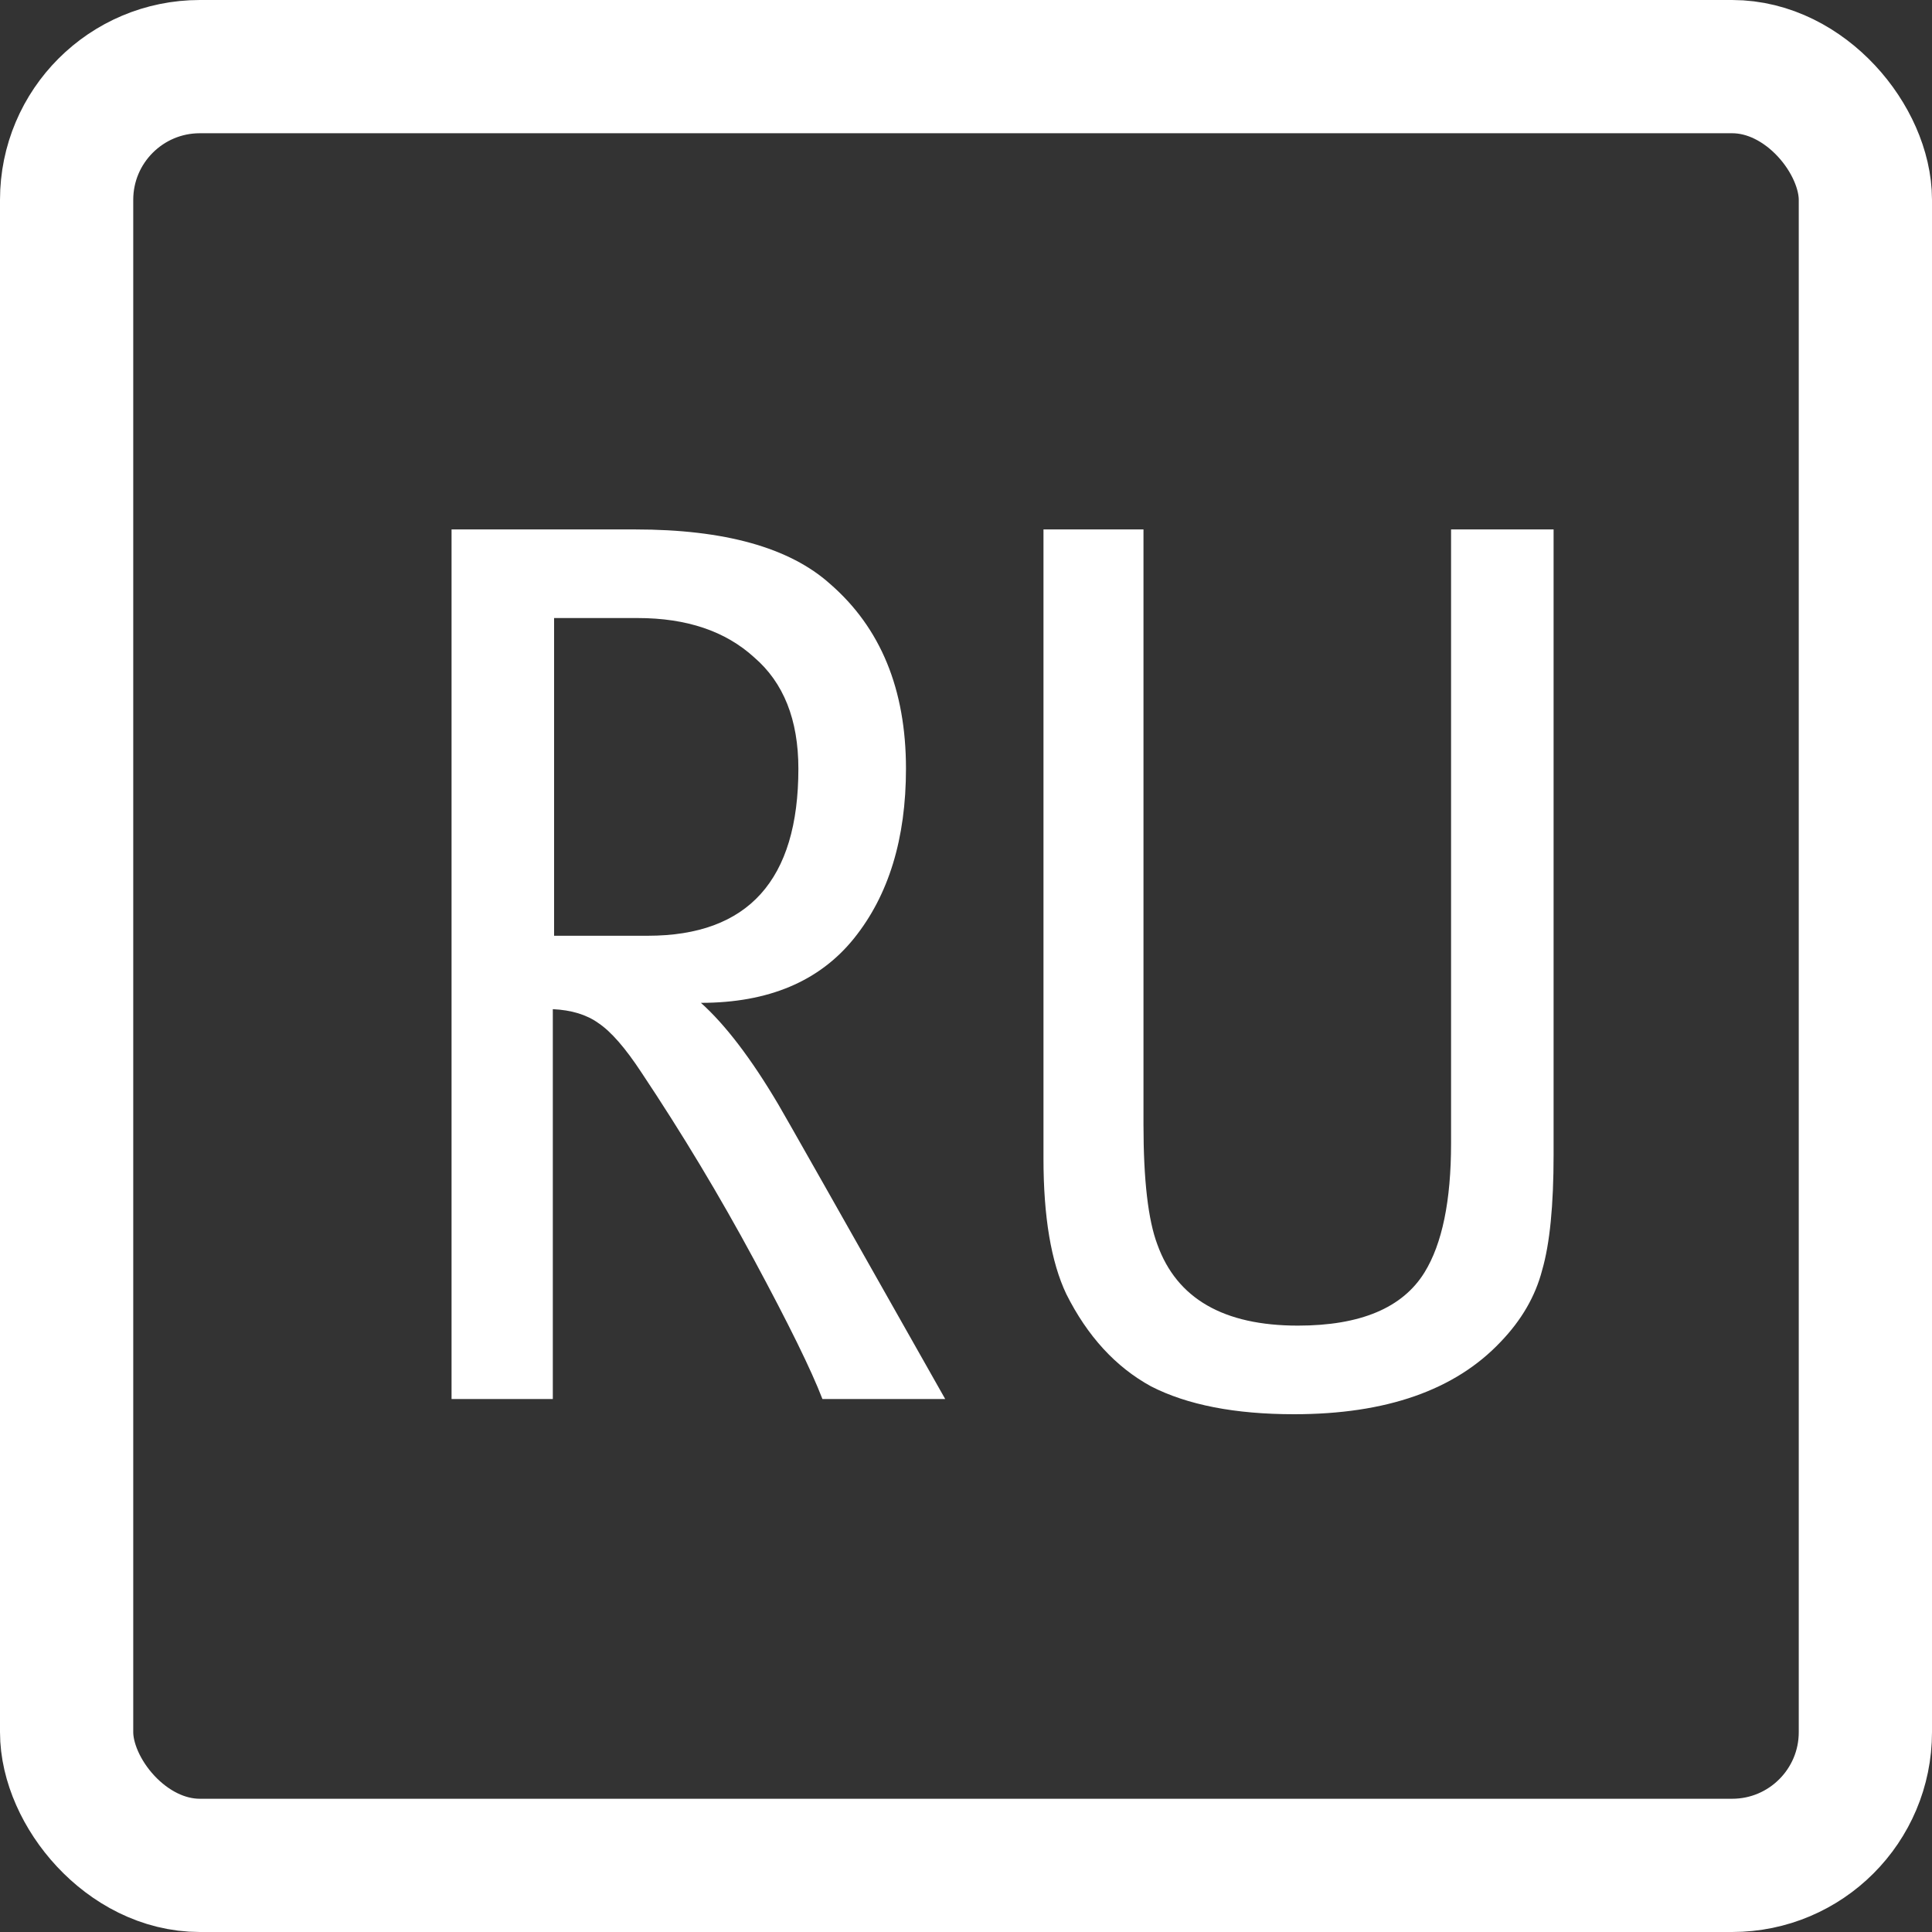
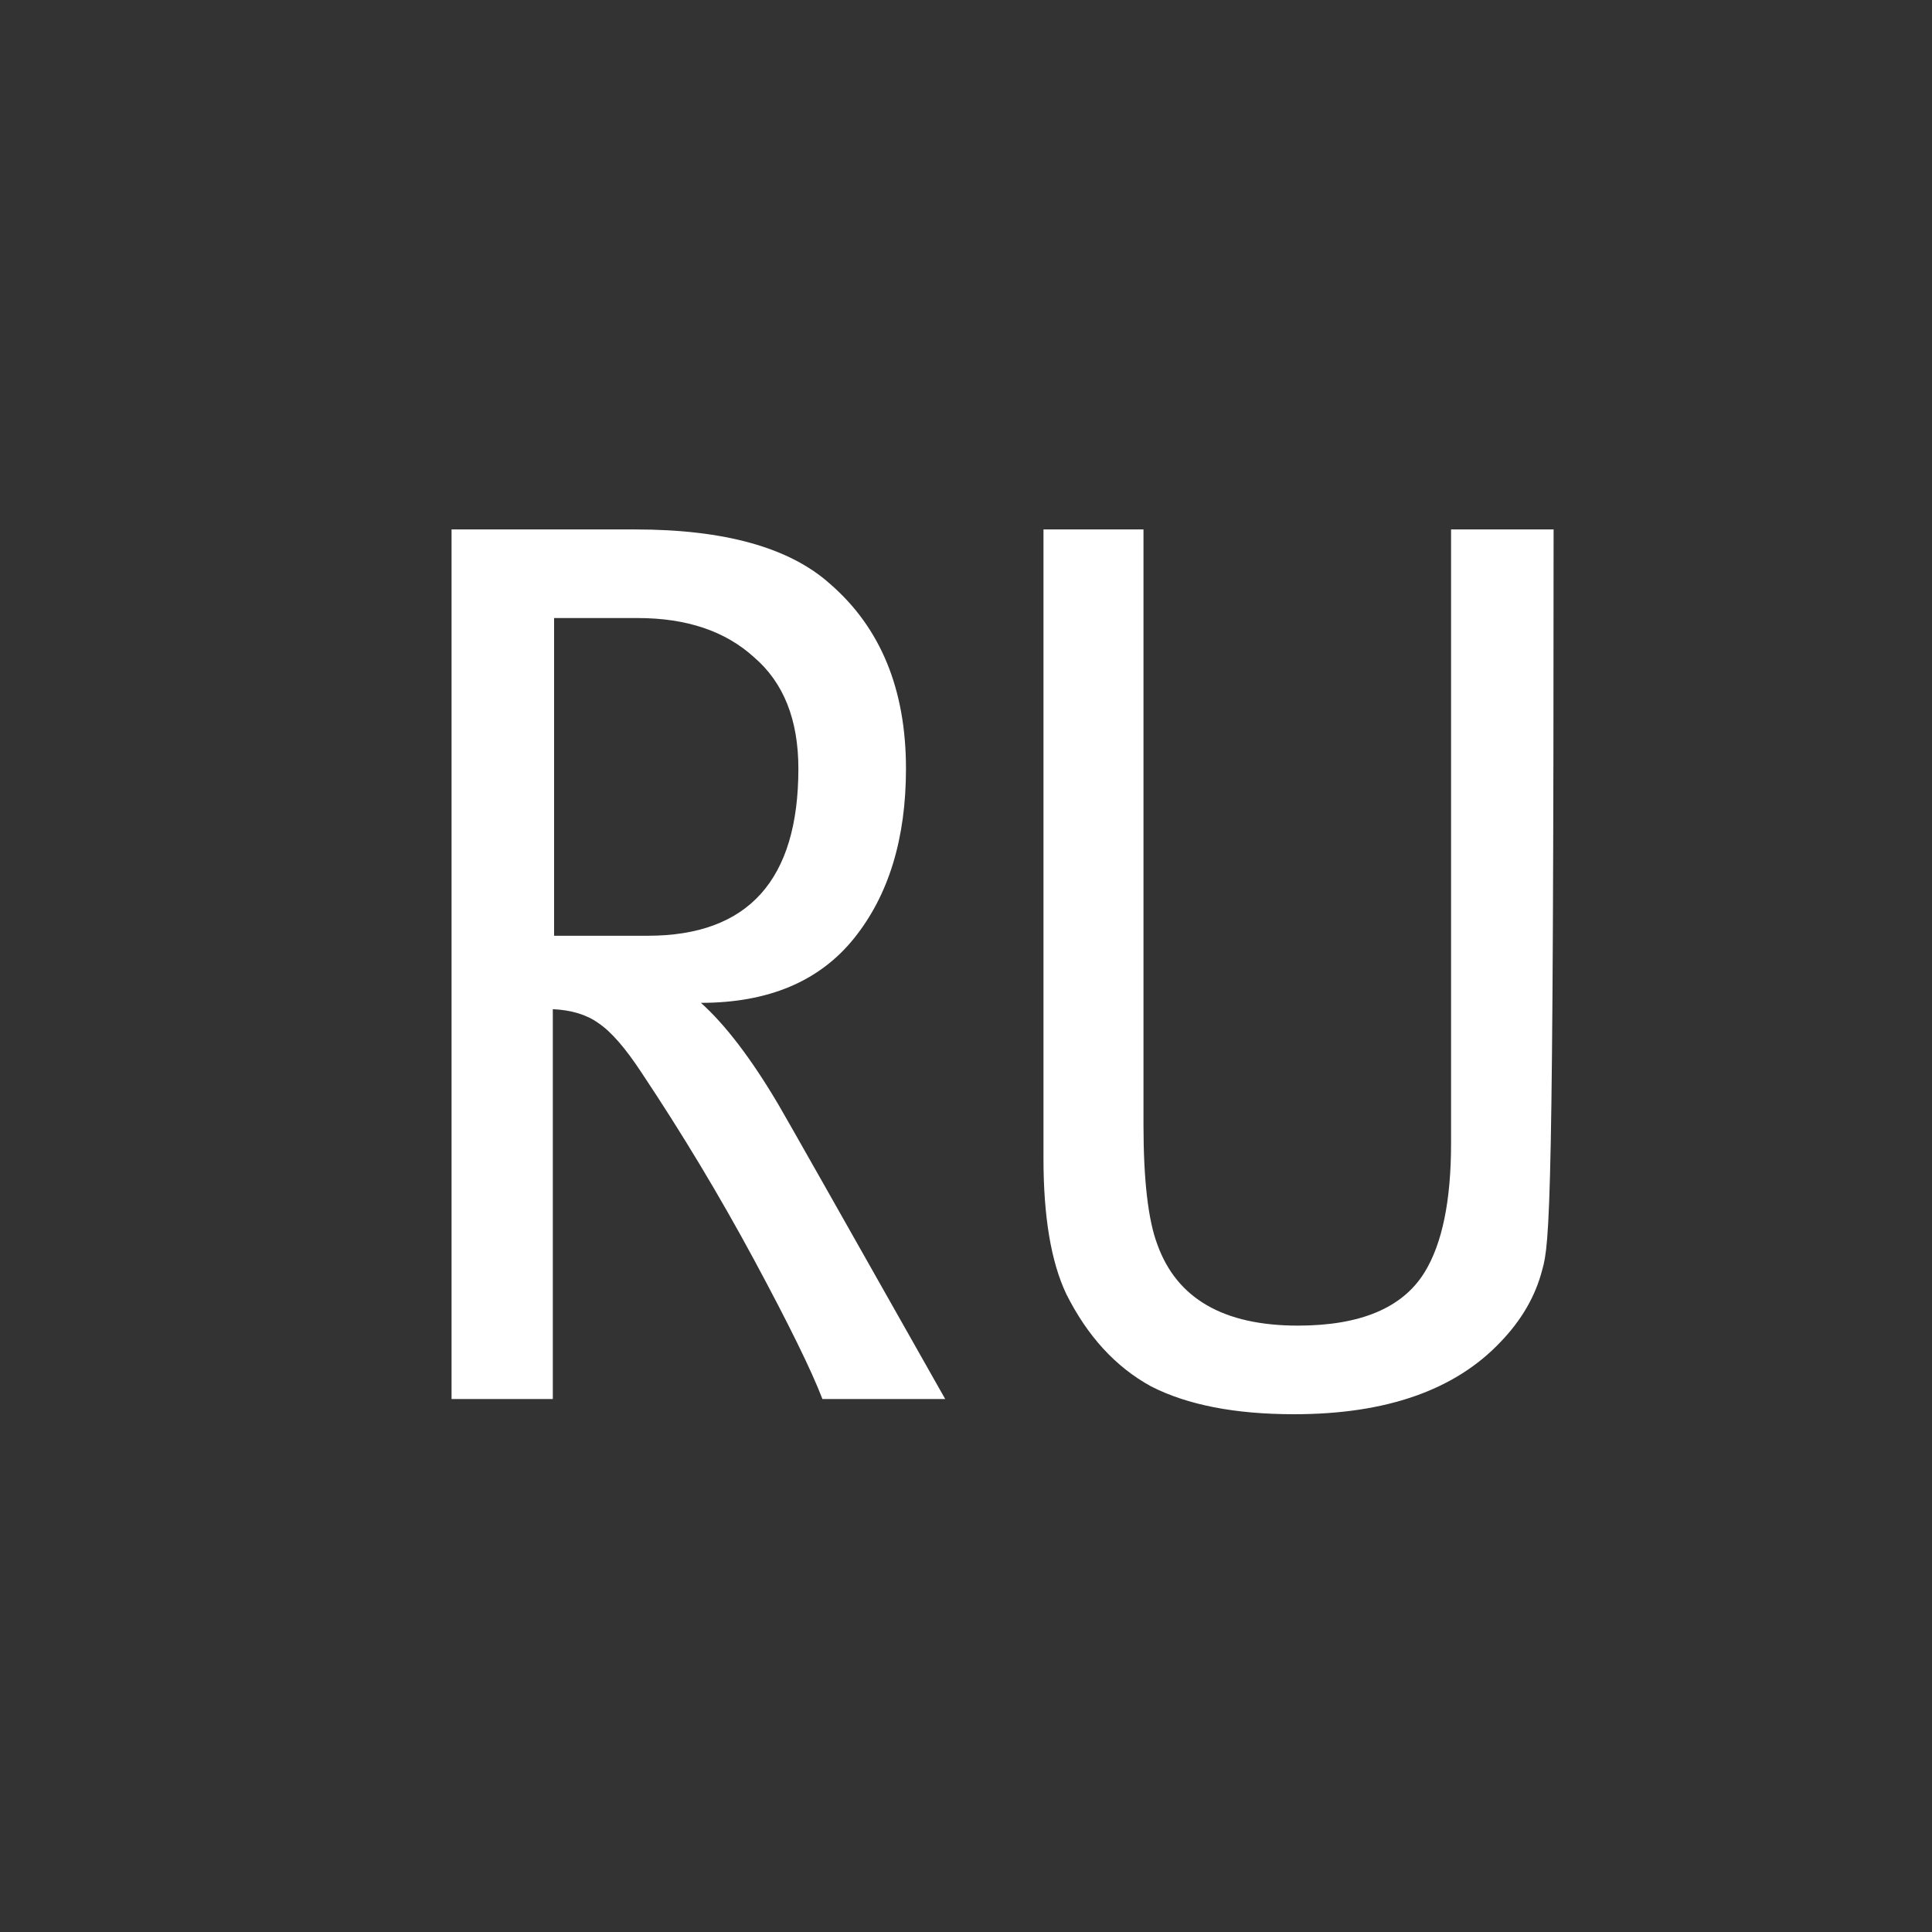
<svg xmlns="http://www.w3.org/2000/svg" width="29" height="29" viewBox="0 0 29 29" fill="none">
  <rect x="0" y="0" width="29" height="29" fill="#333333" stroke="none" />
-   <rect x="1" y="1" width="27" height="27" rx="2" stroke="white" stroke-width="2" />
-   <path d="M14.188 21H12.345C12.18 20.569 11.838 19.873 11.319 18.91C10.8 17.947 10.236 17.01 9.628 16.098C9.387 15.731 9.172 15.484 8.982 15.357C8.805 15.23 8.577 15.161 8.298 15.148V21H6.778V7.947H9.533C10.876 7.947 11.851 8.219 12.459 8.764C13.219 9.423 13.599 10.347 13.599 11.538C13.599 12.589 13.339 13.438 12.82 14.084C12.301 14.73 11.534 15.053 10.521 15.053C10.888 15.382 11.275 15.889 11.68 16.573C11.756 16.7 12.592 18.175 14.188 21ZM11.984 11.538C11.984 10.803 11.762 10.246 11.319 9.866C10.888 9.473 10.306 9.277 9.571 9.277H8.317V14.046H9.723C11.23 14.046 11.984 13.21 11.984 11.538ZM23.32 7.947V17.333C23.32 18.093 23.263 18.669 23.149 19.062C23.048 19.455 22.839 19.816 22.522 20.145C21.838 20.867 20.806 21.228 19.425 21.228C18.539 21.228 17.823 21.089 17.278 20.81C16.746 20.519 16.322 20.056 16.005 19.423C15.777 18.942 15.663 18.264 15.663 17.39V7.947H17.164V16.877C17.164 17.713 17.234 18.315 17.373 18.682C17.665 19.493 18.368 19.898 19.482 19.898C20.42 19.898 21.053 19.632 21.382 19.1C21.648 18.669 21.781 18.023 21.781 17.162V7.947H23.32Z" fill="white" />
+   <path d="M14.188 21H12.345C12.18 20.569 11.838 19.873 11.319 18.91C10.8 17.947 10.236 17.01 9.628 16.098C9.387 15.731 9.172 15.484 8.982 15.357C8.805 15.23 8.577 15.161 8.298 15.148V21H6.778V7.947H9.533C10.876 7.947 11.851 8.219 12.459 8.764C13.219 9.423 13.599 10.347 13.599 11.538C13.599 12.589 13.339 13.438 12.82 14.084C12.301 14.73 11.534 15.053 10.521 15.053C10.888 15.382 11.275 15.889 11.68 16.573C11.756 16.7 12.592 18.175 14.188 21ZM11.984 11.538C11.984 10.803 11.762 10.246 11.319 9.866C10.888 9.473 10.306 9.277 9.571 9.277H8.317V14.046H9.723C11.23 14.046 11.984 13.21 11.984 11.538ZM23.32 7.947C23.32 18.093 23.263 18.669 23.149 19.062C23.048 19.455 22.839 19.816 22.522 20.145C21.838 20.867 20.806 21.228 19.425 21.228C18.539 21.228 17.823 21.089 17.278 20.81C16.746 20.519 16.322 20.056 16.005 19.423C15.777 18.942 15.663 18.264 15.663 17.39V7.947H17.164V16.877C17.164 17.713 17.234 18.315 17.373 18.682C17.665 19.493 18.368 19.898 19.482 19.898C20.42 19.898 21.053 19.632 21.382 19.1C21.648 18.669 21.781 18.023 21.781 17.162V7.947H23.32Z" fill="white" />
</svg>